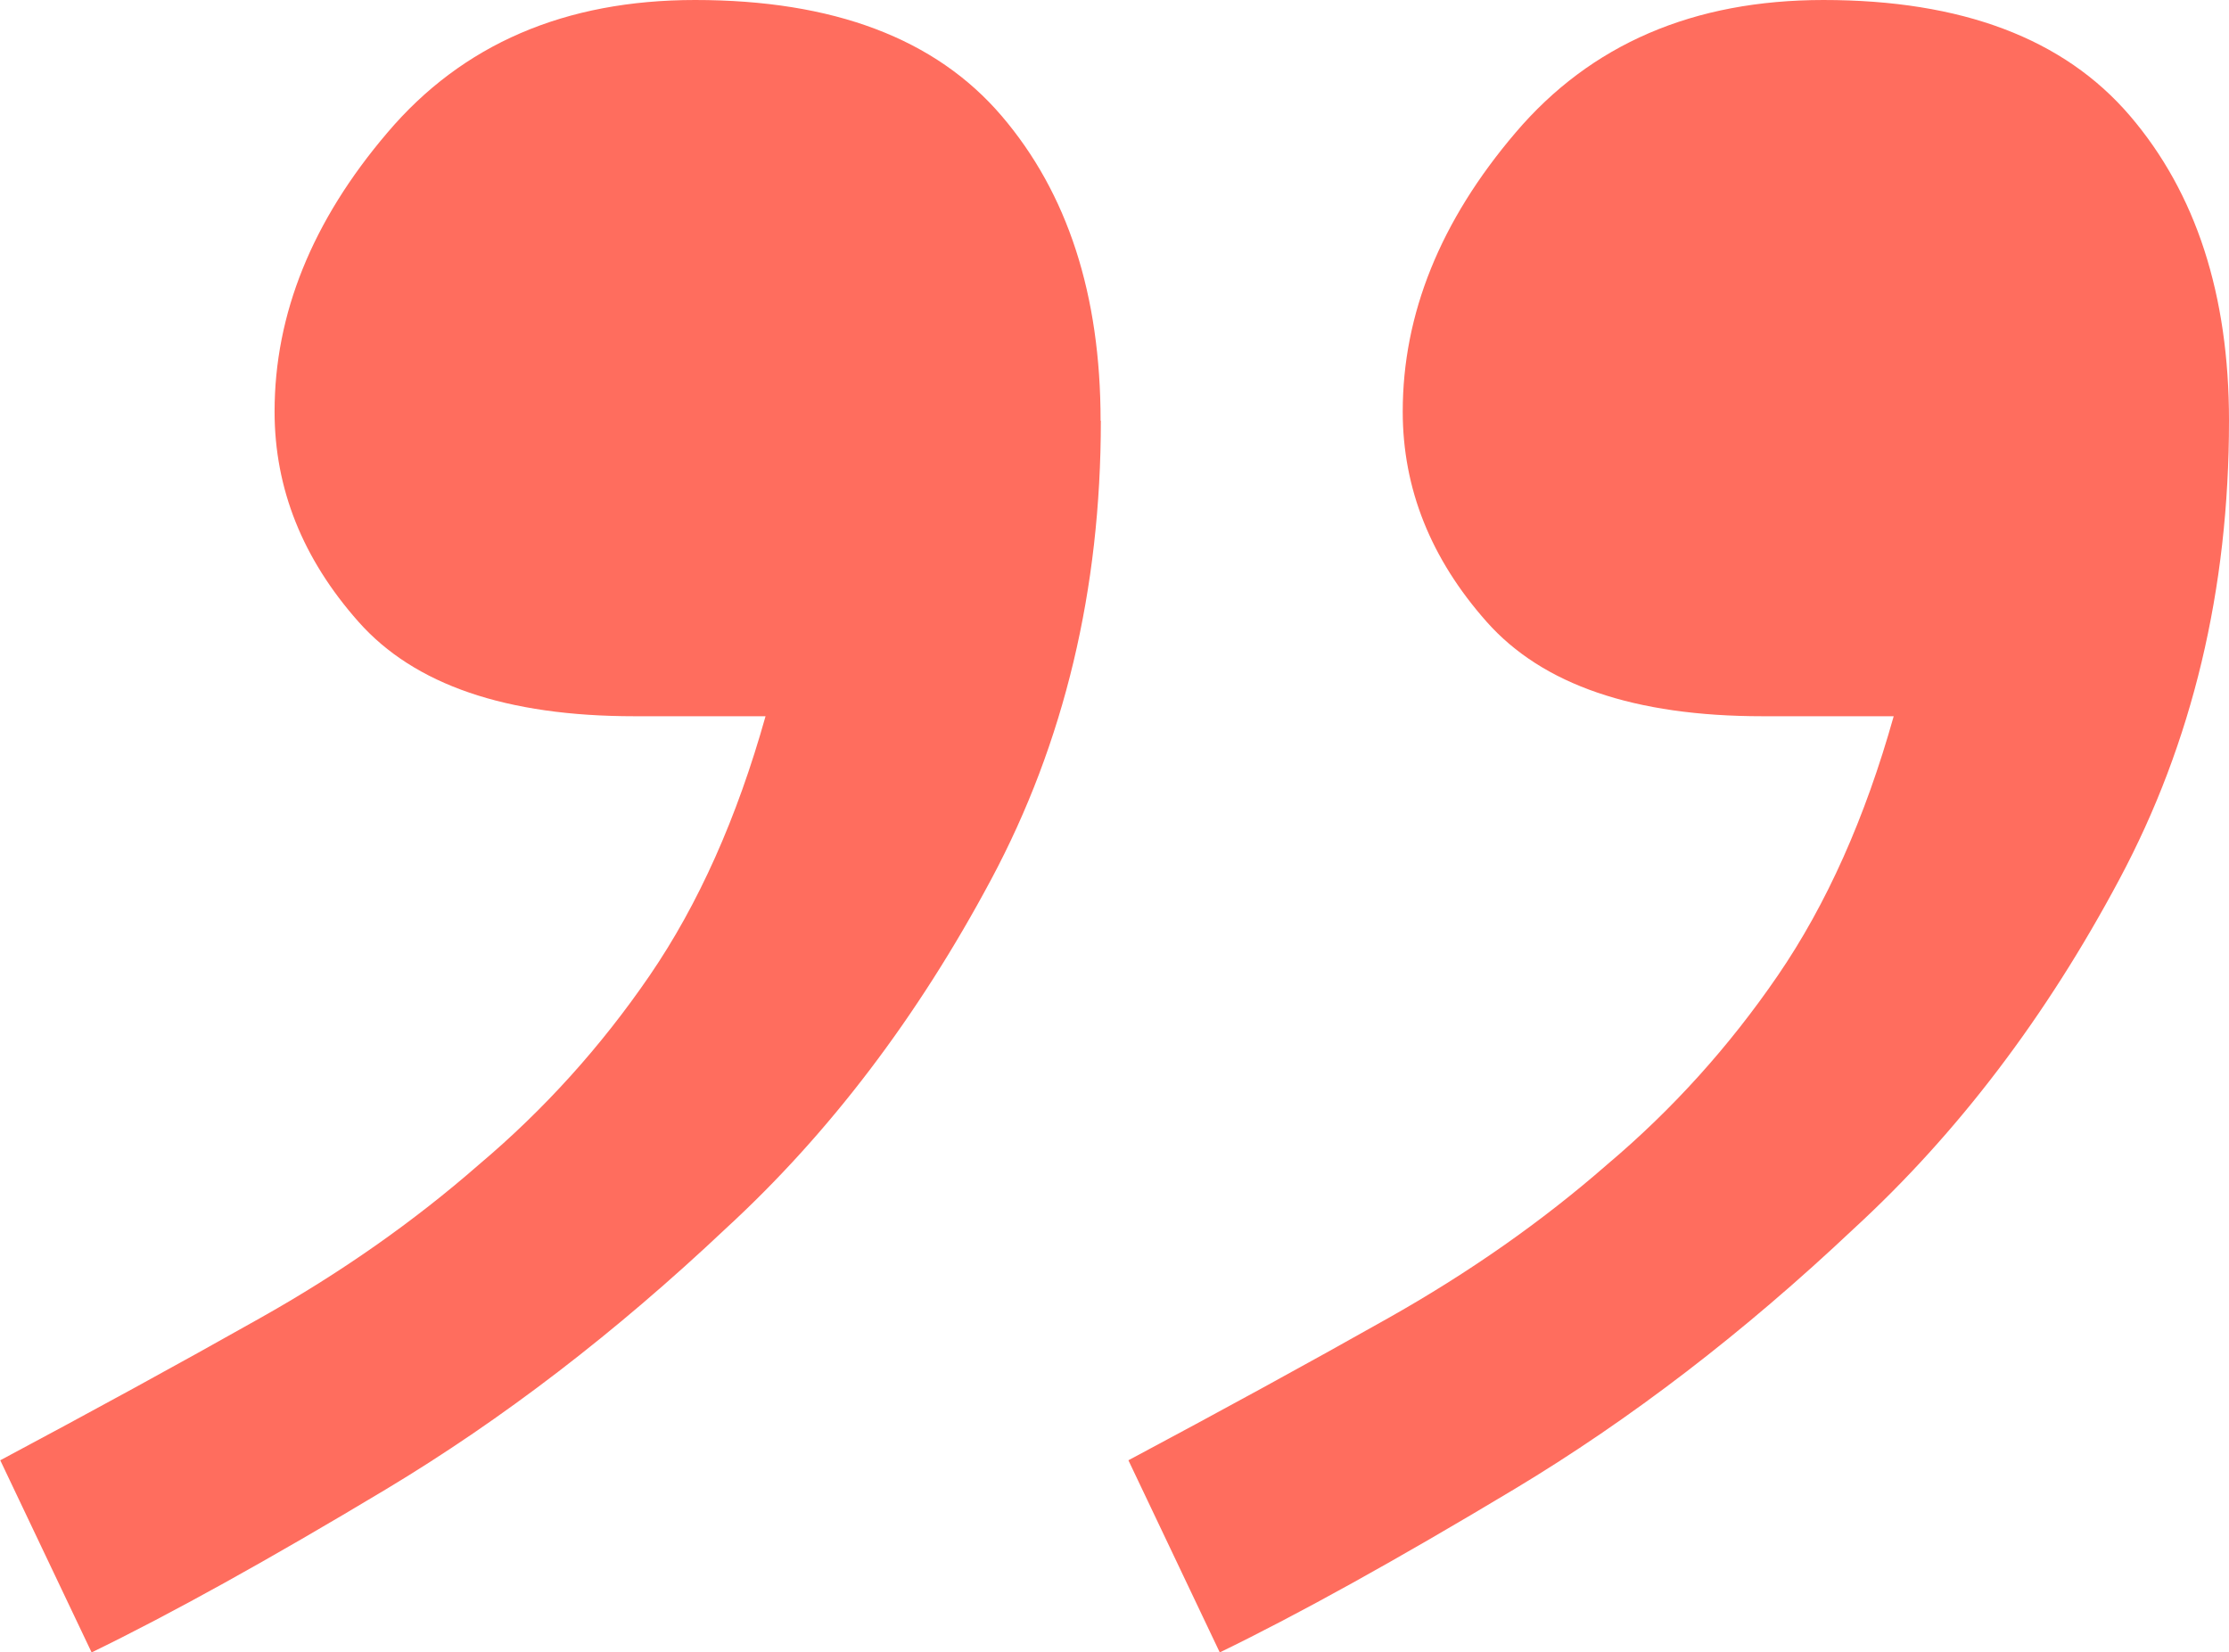
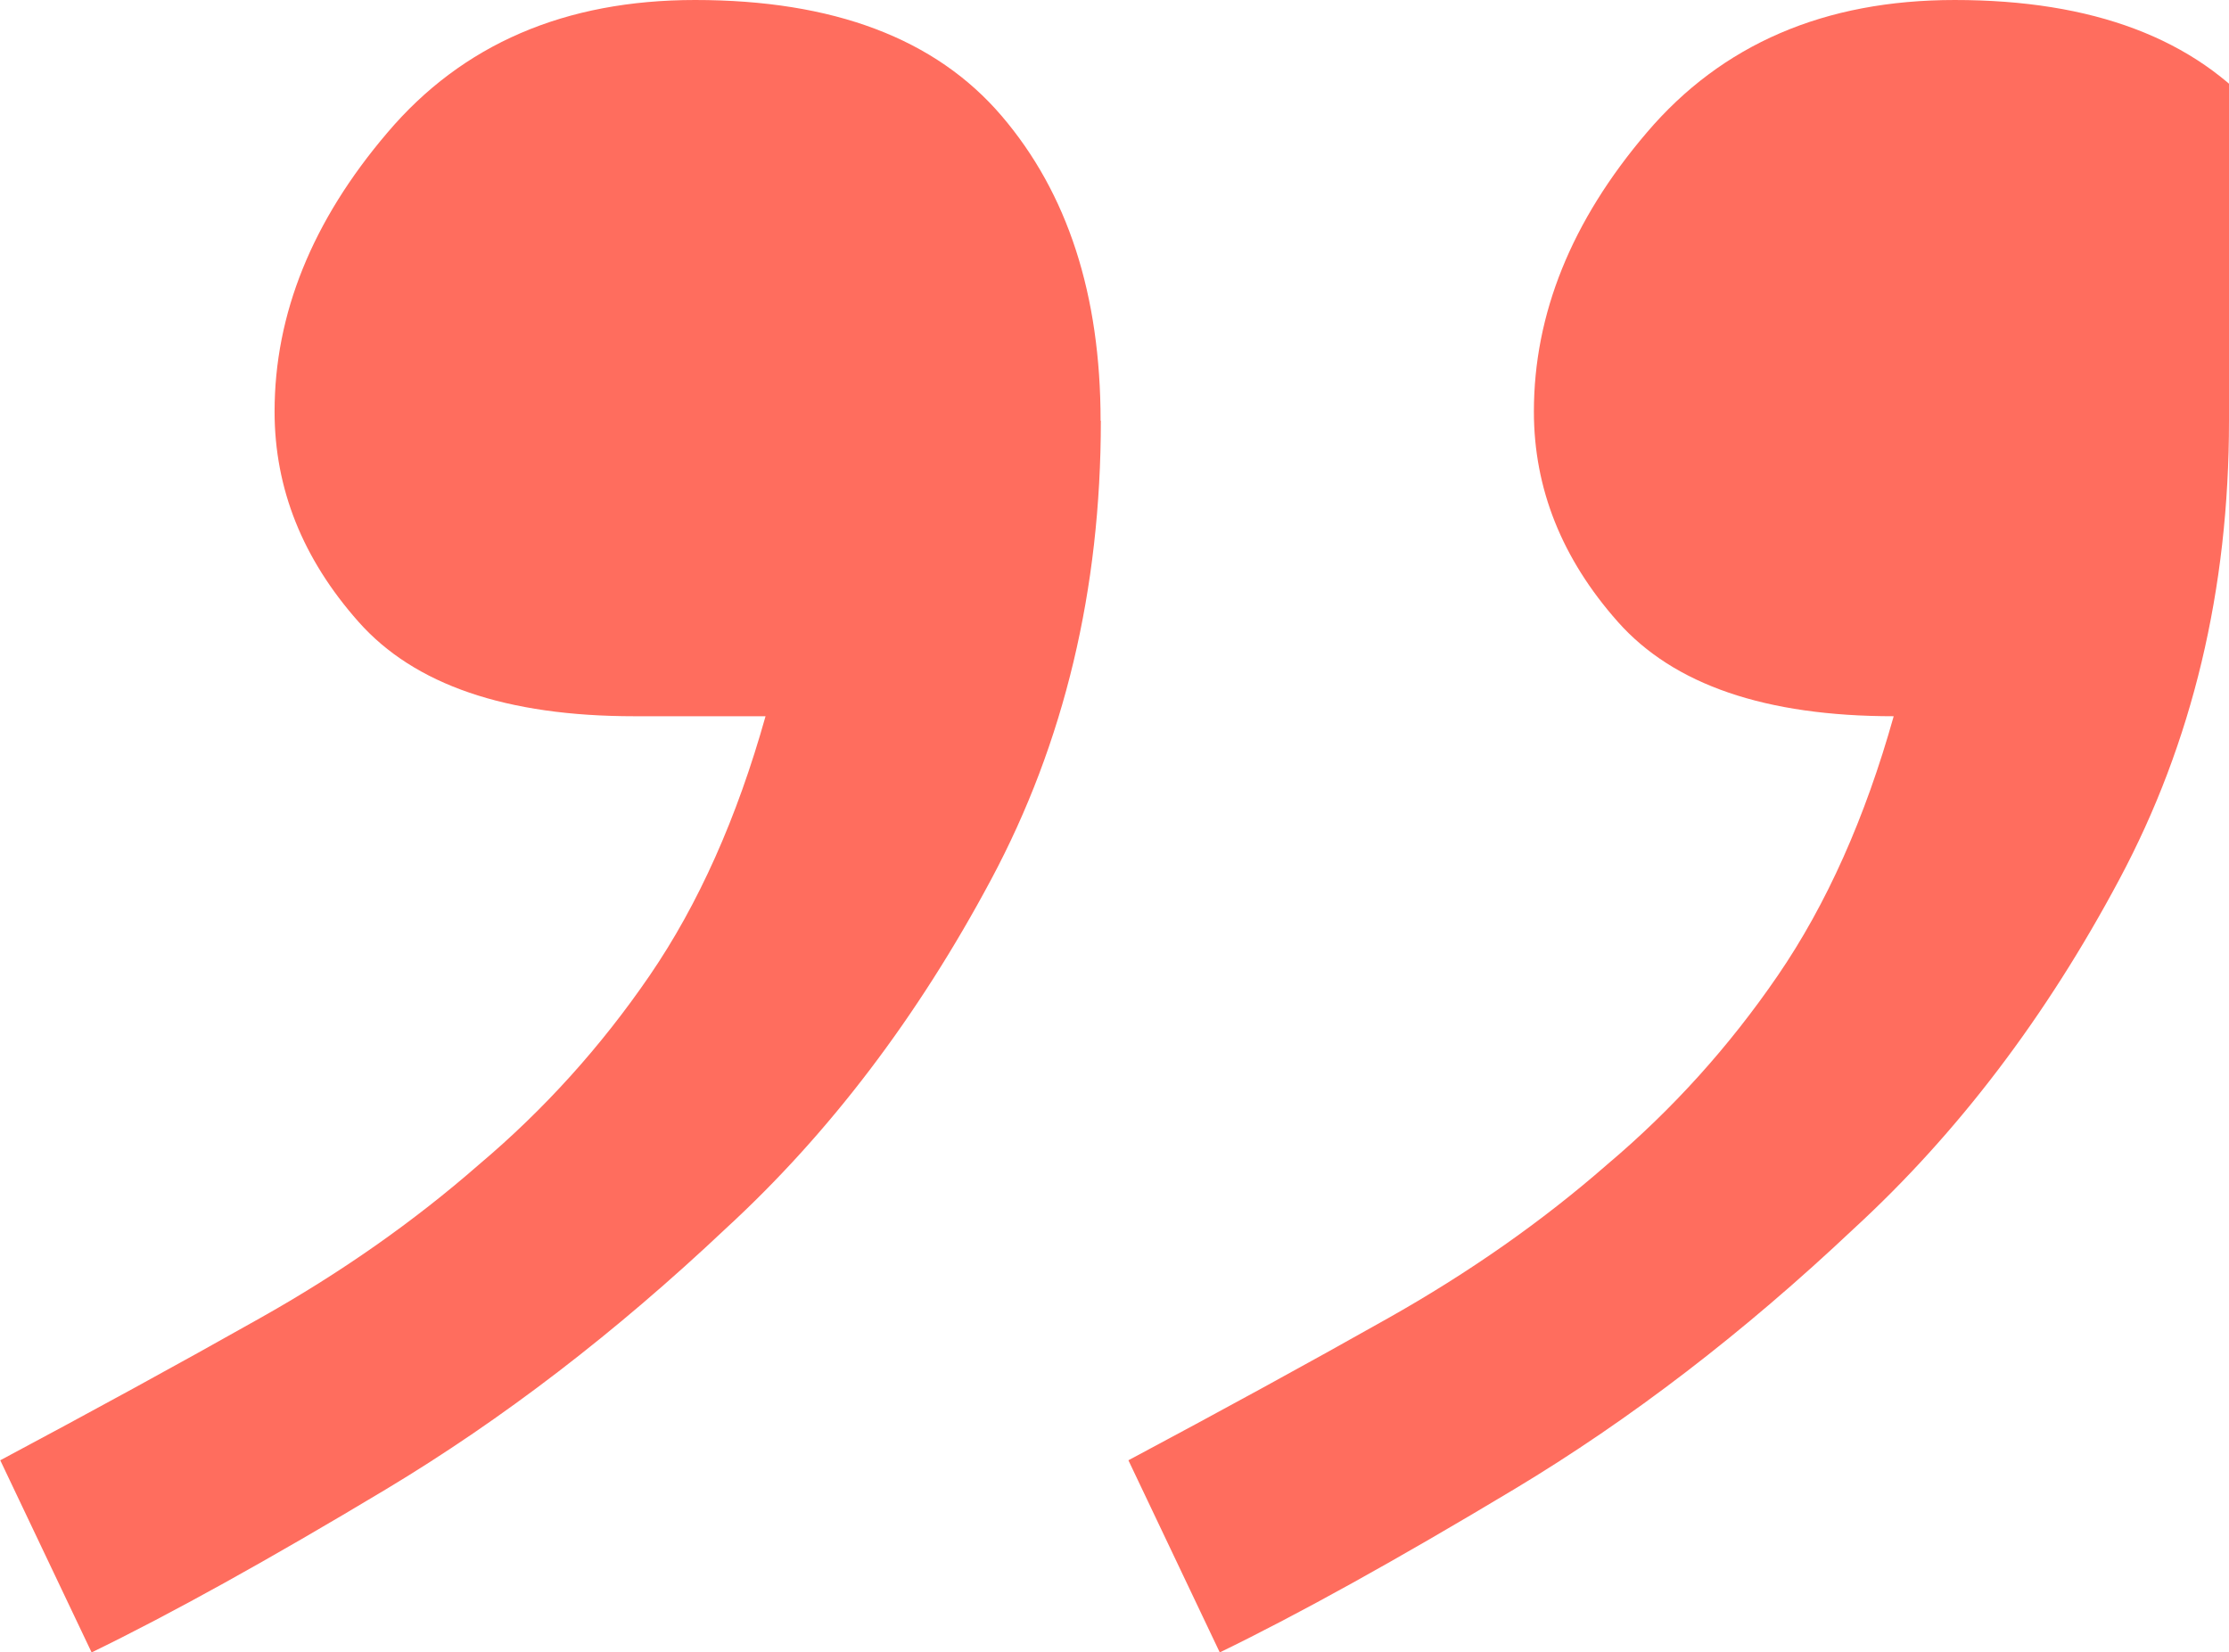
<svg xmlns="http://www.w3.org/2000/svg" viewBox="0 0 87.35 64.76">
  <defs>
    <style>      .cls-1 {        mix-blend-mode: lighten;      }      .cls-2 {        isolation: isolate;      }      .cls-3 {        fill: #ff6d5e;      }    </style>
  </defs>
  <g class="cls-2">
    <g id="Layer_2" data-name="Layer 2">
      <g id="Layer_1-2" data-name="Layer 1">
        <g class="cls-1">
-           <path class="cls-3" d="M43.14,16.49c0,6.61-1.43,12.61-4.3,17.98s-6.33,9.94-10.4,13.68c-4.3,4.06-8.74,7.47-13.32,10.22-4.58,2.75-8.42,4.88-11.53,6.39l-3.58-7.53c3.58-1.91,6.97-3.76,10.16-5.56,3.19-1.79,6.05-3.8,8.6-6.03,2.55-2.15,4.78-4.62,6.69-7.41,1.91-2.79,3.42-6.17,4.54-10.16h-5.14c-5.02,0-8.62-1.23-10.81-3.7-2.19-2.47-3.29-5.22-3.29-8.24,0-3.82,1.47-7.47,4.42-10.93C18.12,1.73,22.14,0,27.24,0c5.42,0,9.42,1.51,12.01,4.54,2.59,3.03,3.88,7.01,3.88,11.95Zm44.21,0c0,6.61-1.43,12.61-4.3,17.98-2.87,5.38-6.33,9.94-10.4,13.68-4.3,4.06-8.74,7.47-13.32,10.22-4.58,2.75-8.42,4.88-11.53,6.39l-3.58-7.53c3.58-1.91,6.97-3.76,10.16-5.56,3.18-1.79,6.05-3.8,8.6-6.03,2.55-2.15,4.78-4.62,6.69-7.41,1.91-2.79,3.42-6.17,4.54-10.16h-5.14c-5.02,0-8.62-1.23-10.81-3.7-2.19-2.47-3.29-5.22-3.29-8.24,0-3.82,1.47-7.47,4.42-10.93,2.95-3.47,6.97-5.2,12.07-5.2,5.42,0,9.42,1.51,12.01,4.54,2.59,3.03,3.88,7.01,3.88,11.95Z" />
+           <path class="cls-3" d="M43.14,16.49c0,6.61-1.43,12.61-4.3,17.98s-6.33,9.94-10.4,13.68c-4.3,4.06-8.74,7.47-13.32,10.22-4.58,2.75-8.42,4.88-11.53,6.39l-3.58-7.53c3.58-1.91,6.97-3.76,10.16-5.56,3.19-1.79,6.05-3.8,8.6-6.03,2.55-2.15,4.78-4.62,6.69-7.41,1.91-2.79,3.42-6.17,4.54-10.16h-5.14c-5.02,0-8.62-1.23-10.81-3.7-2.19-2.47-3.29-5.22-3.29-8.24,0-3.82,1.47-7.47,4.42-10.93C18.12,1.73,22.14,0,27.24,0c5.42,0,9.42,1.51,12.01,4.54,2.59,3.03,3.88,7.01,3.88,11.95Zm44.21,0c0,6.61-1.43,12.61-4.3,17.98-2.87,5.38-6.33,9.94-10.4,13.68-4.3,4.06-8.74,7.47-13.32,10.22-4.58,2.75-8.42,4.88-11.53,6.39l-3.58-7.53c3.58-1.91,6.97-3.76,10.16-5.56,3.18-1.79,6.05-3.8,8.6-6.03,2.55-2.15,4.78-4.62,6.69-7.41,1.91-2.79,3.42-6.17,4.54-10.16c-5.02,0-8.62-1.23-10.81-3.7-2.19-2.47-3.29-5.22-3.29-8.24,0-3.82,1.47-7.47,4.42-10.93,2.95-3.47,6.97-5.2,12.07-5.2,5.42,0,9.42,1.51,12.01,4.54,2.59,3.03,3.88,7.01,3.88,11.95Z" />
        </g>
      </g>
    </g>
  </g>
</svg>